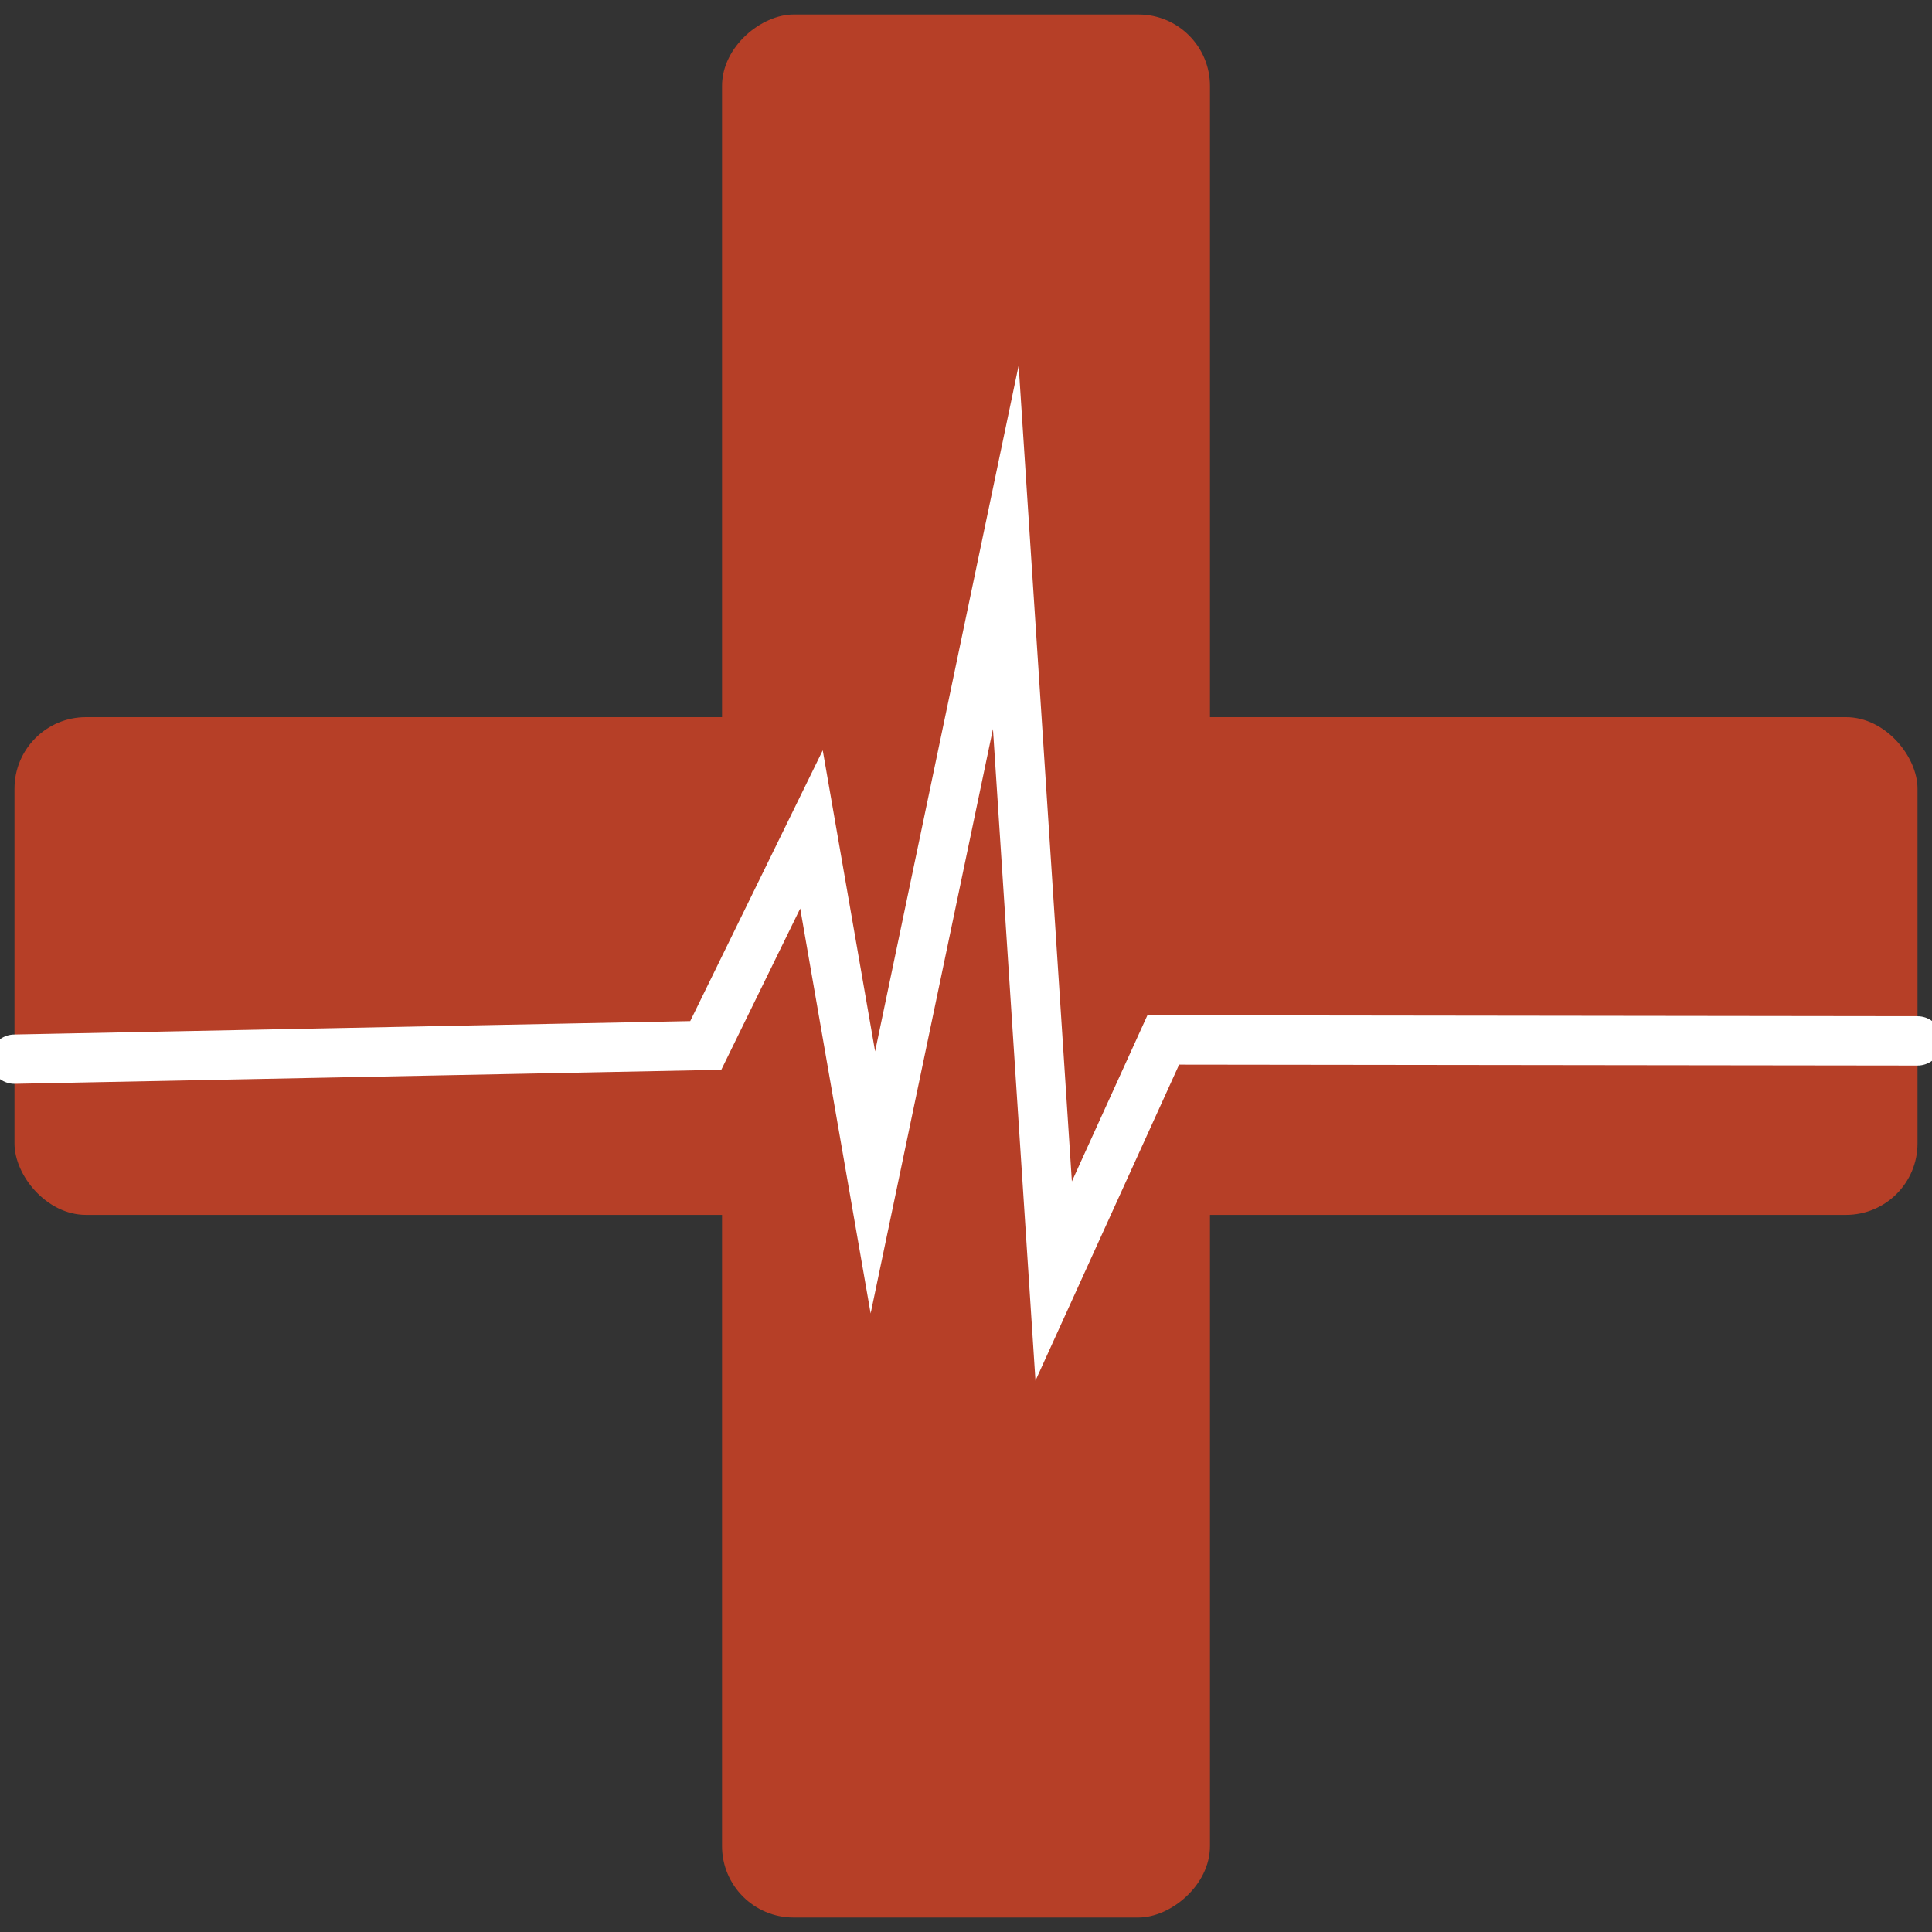
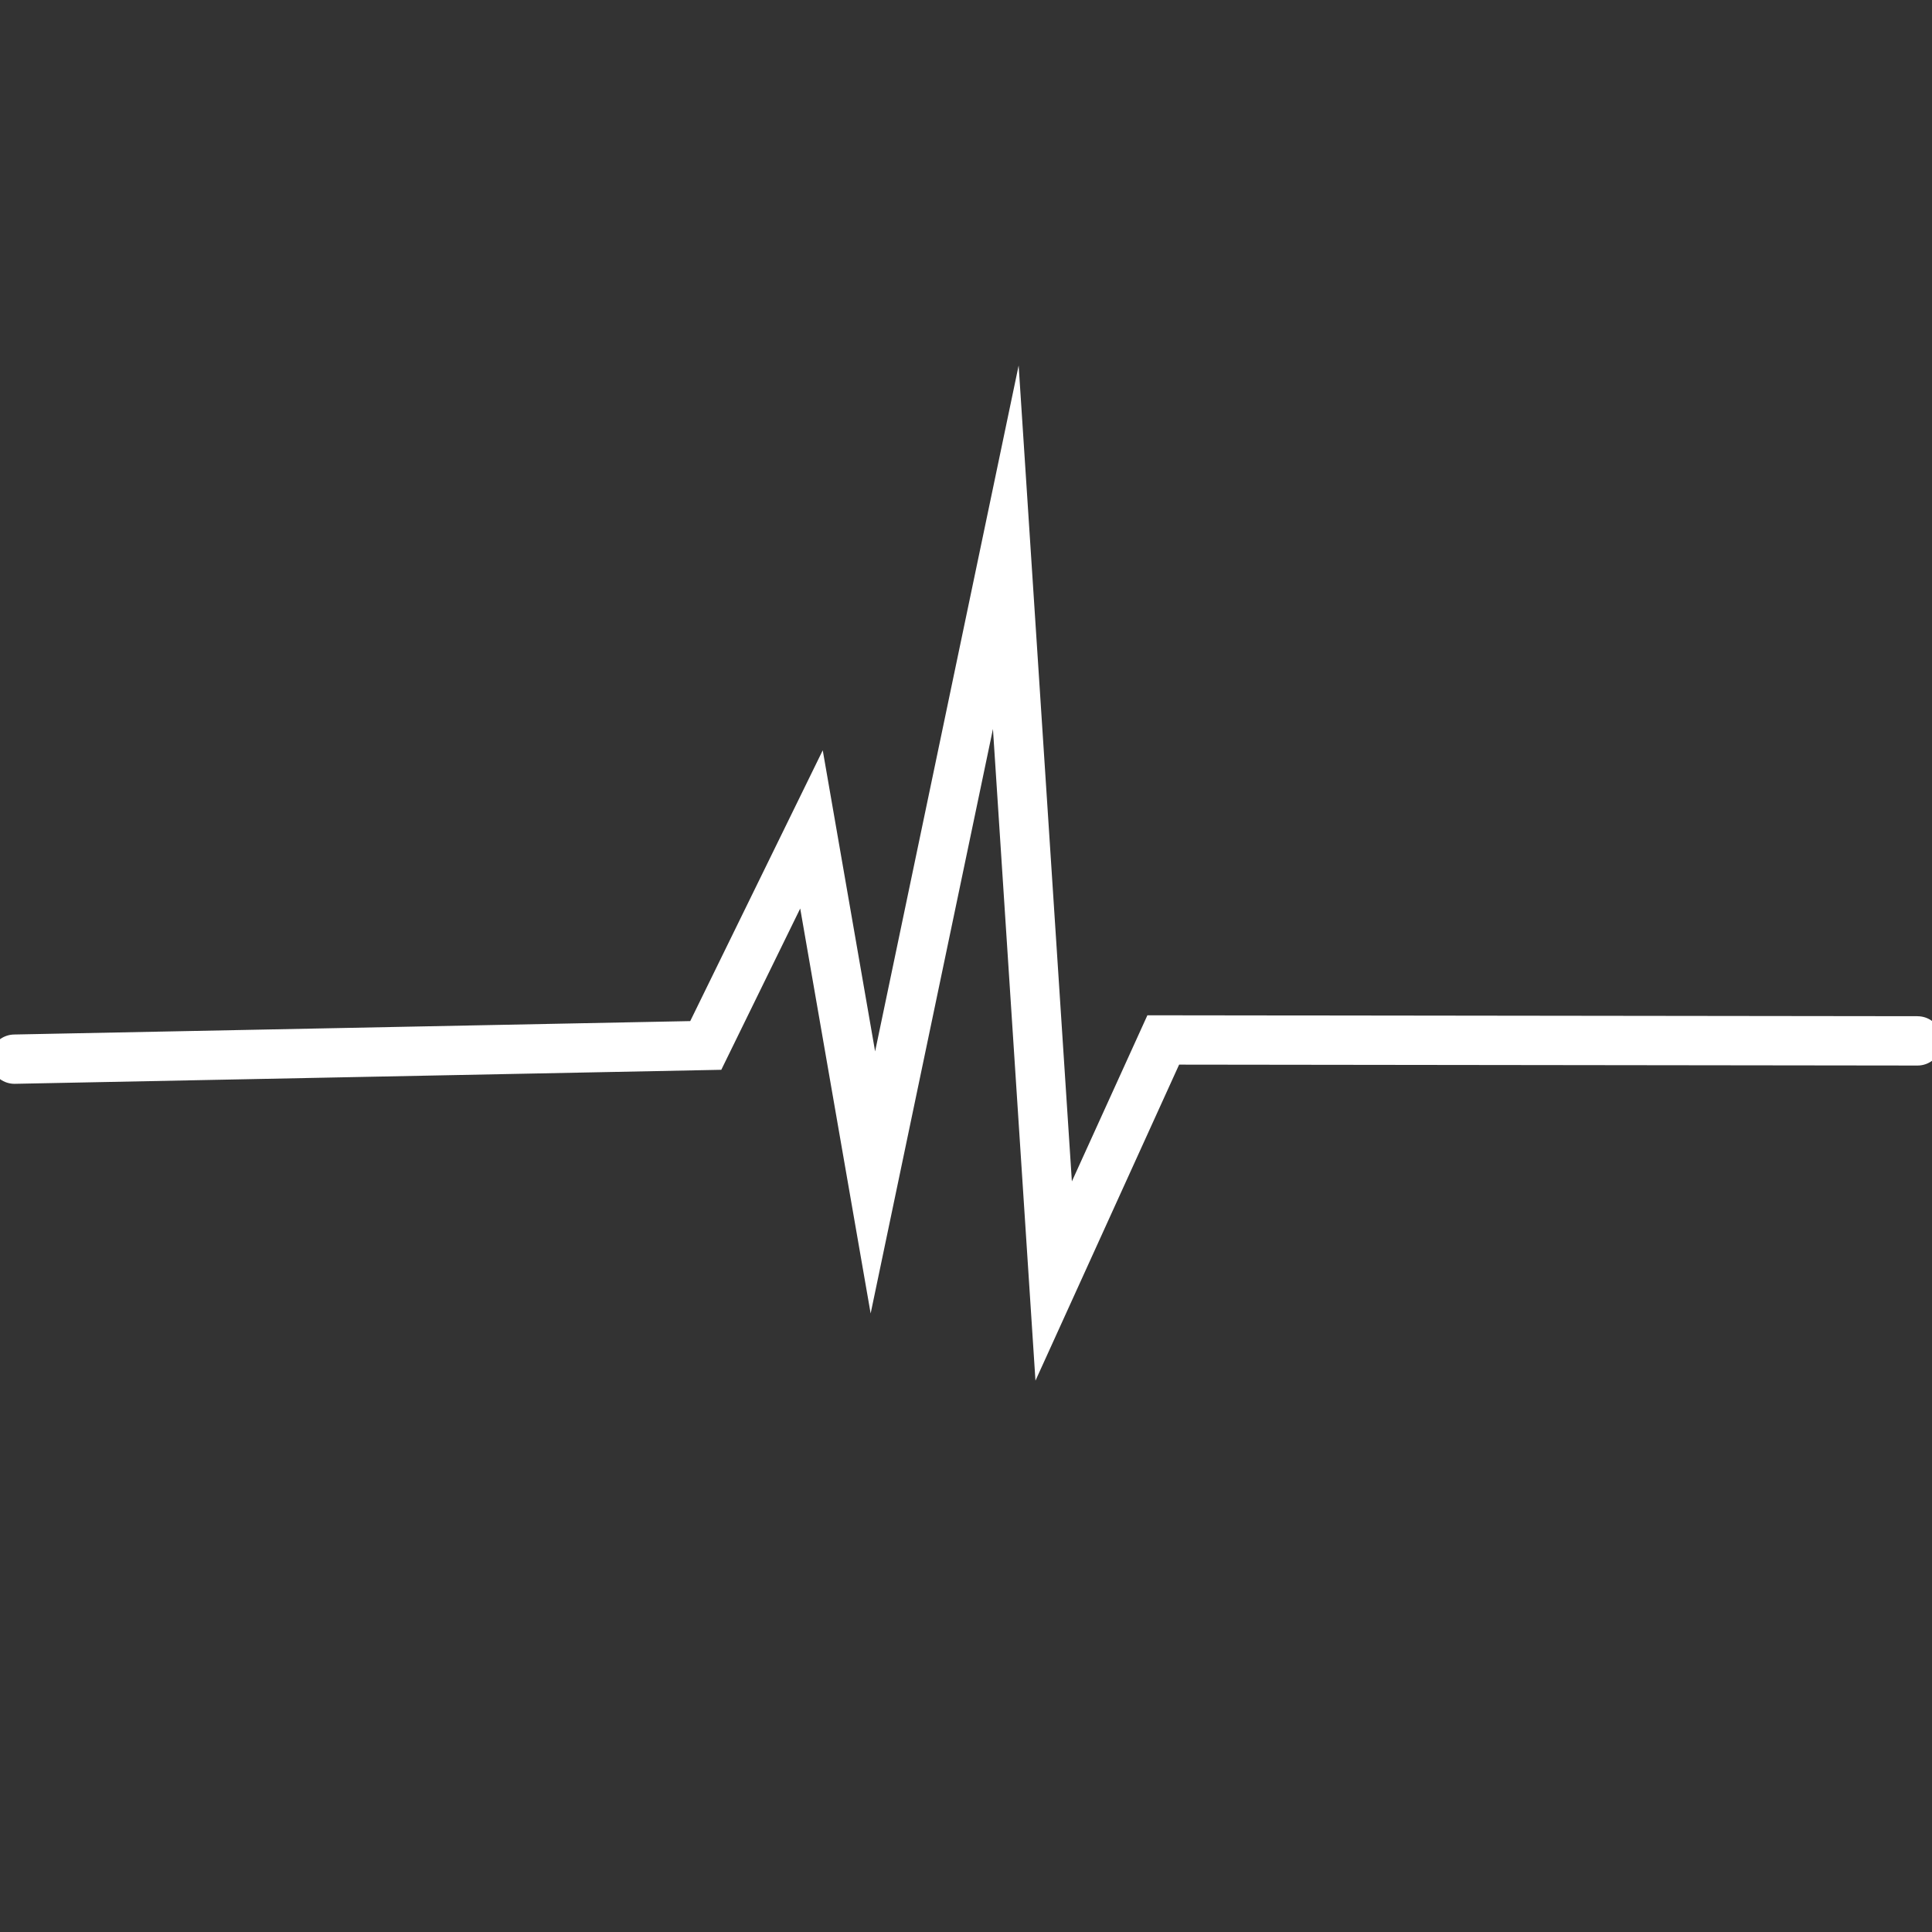
<svg xmlns="http://www.w3.org/2000/svg" id="Слой_1" data-name="Слой 1" viewBox="0 0 500 500">
  <rect x="0" y="0" width="500" height="500" fill="#333333" stroke="none" />
  <defs>
    <style>.cls-1{fill:#b63f27;}.cls-2{fill:none;stroke:#fff;stroke-linecap:round;stroke-miterlimit:10;stroke-width:12.76px;}</style>
  </defs>
  <title>icon_CPR_Adult</title>
-   <rect class="cls-1" x="3.75" y="185.6" width="492.5" height="128.81" rx="18.5" ry="18.5" />
-   <rect class="cls-1" x="3.75" y="186.86" width="492.5" height="126.28" rx="18.5" ry="18.5" transform="translate(500 0) rotate(90)" />
  <polyline class="cls-2" points="3.75 274.11 182.65 270.56 210.01 214.65 225.9 306.01 260.3 141.62 272.69 331.53 301.05 269.14 496.25 269.38" />
</svg>